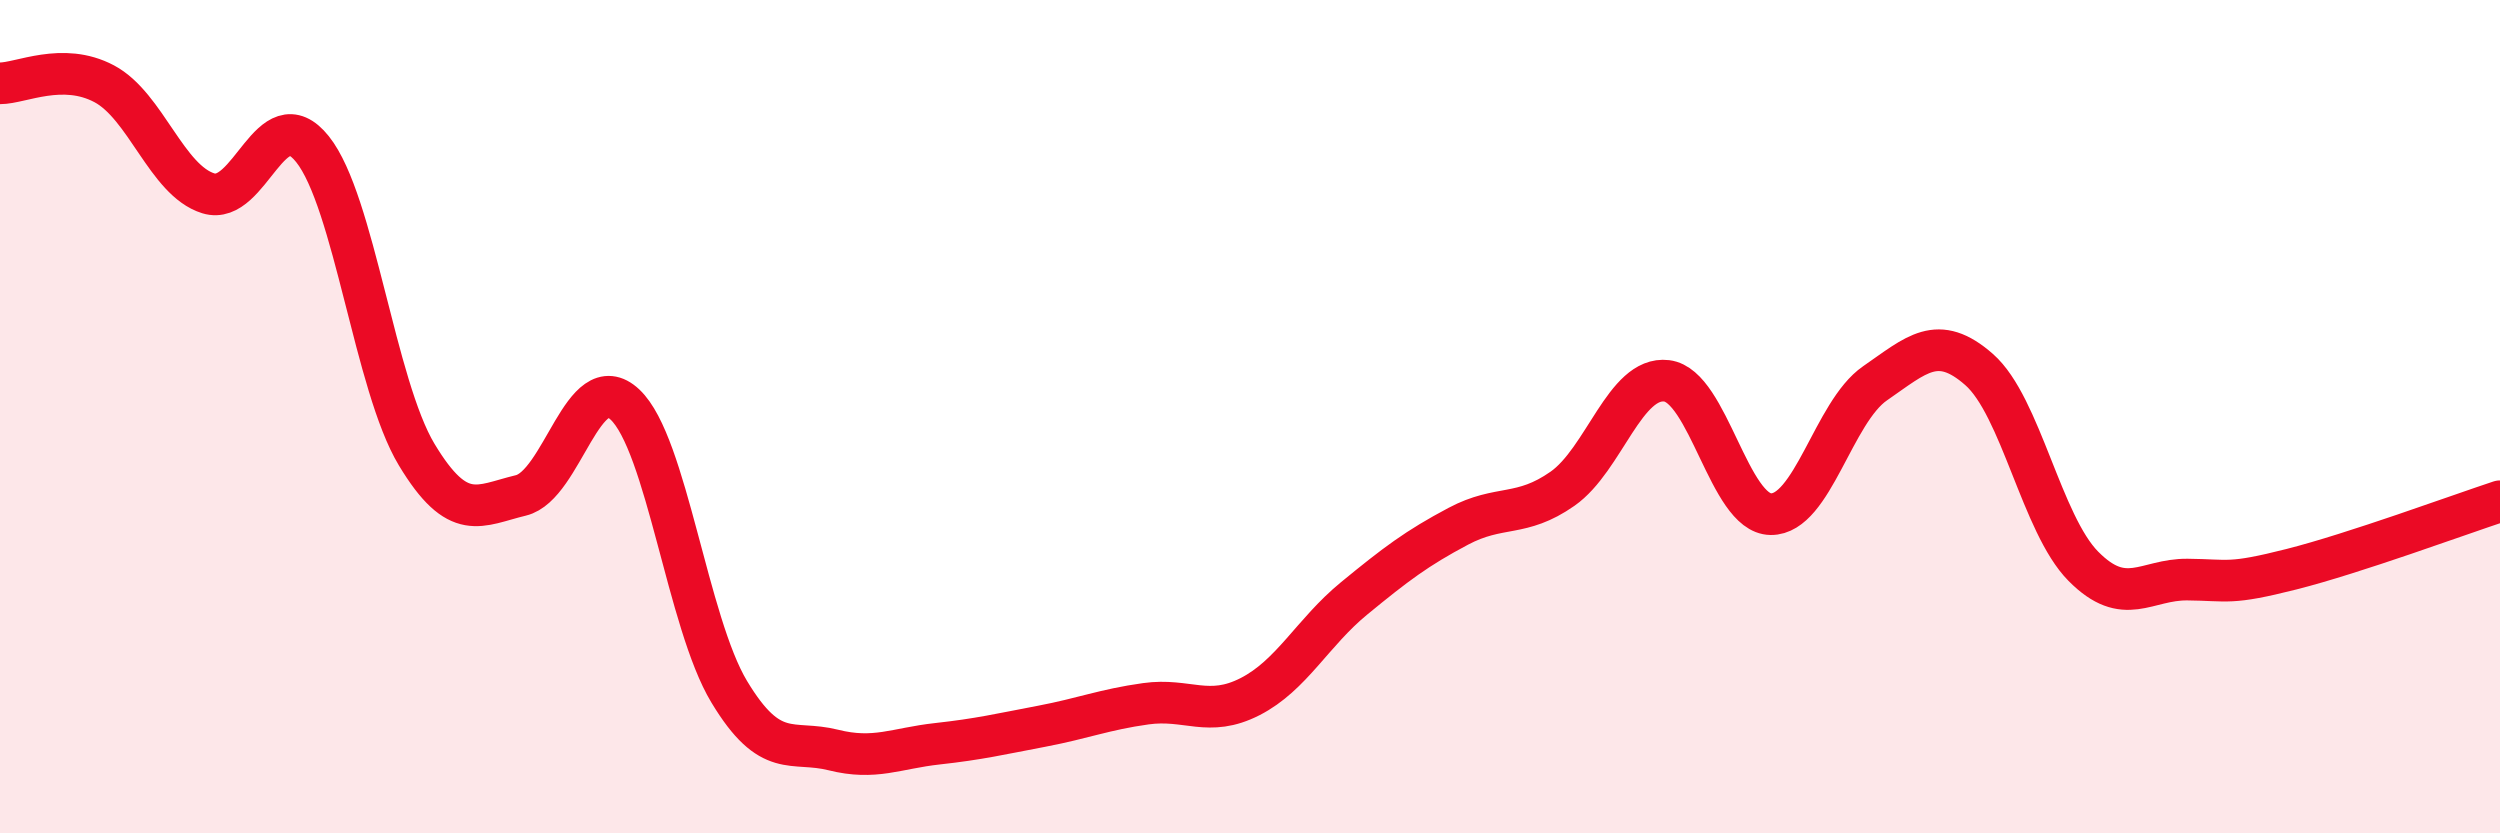
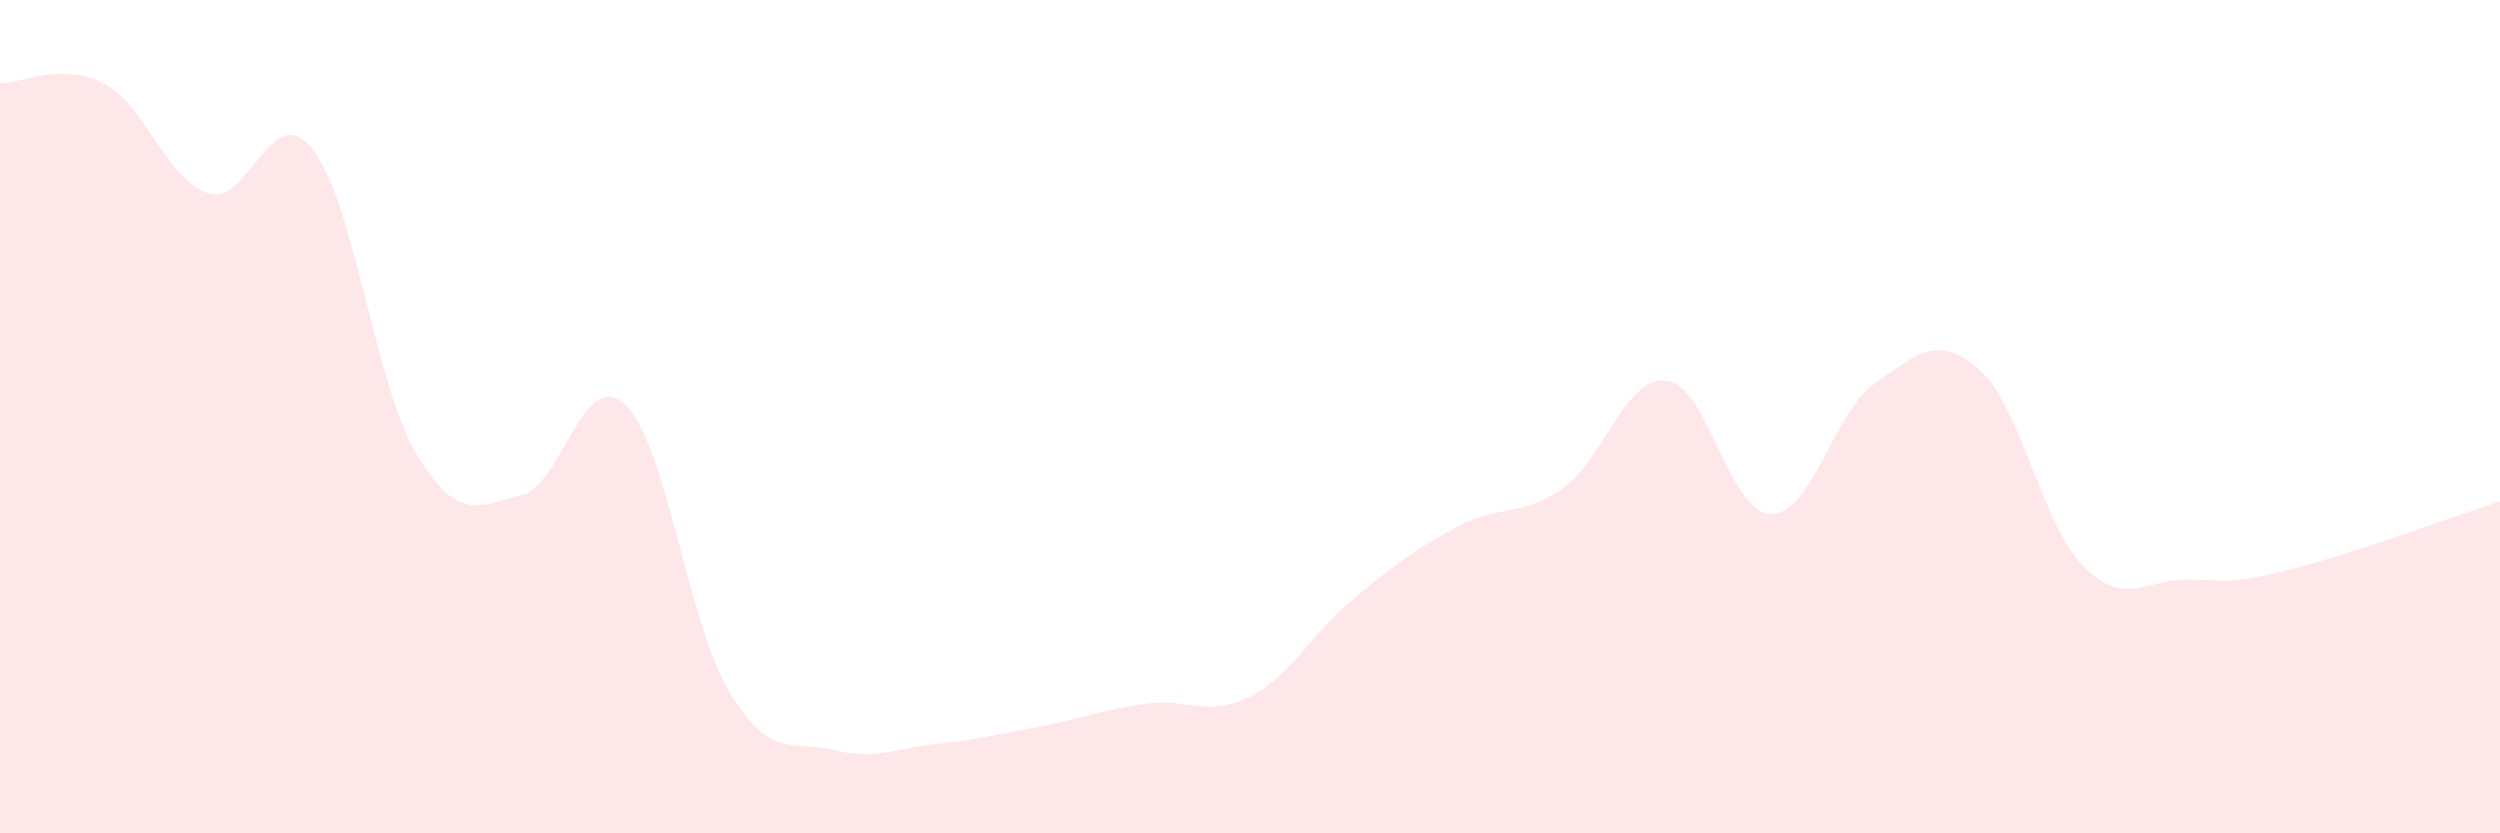
<svg xmlns="http://www.w3.org/2000/svg" width="60" height="20" viewBox="0 0 60 20">
  <path d="M 0,2 C 0.5,2 1.5,1.48 2.5,2.01 C 3.5,2.54 4,4.33 5,4.64 C 6,4.95 6.5,2.33 7.5,3.58 C 8.5,4.83 9,9.25 10,10.91 C 11,12.57 11.5,12.13 12.5,11.89 C 13.5,11.65 14,8.77 15,9.71 C 16,10.65 16.5,14.94 17.5,16.6 C 18.5,18.26 19,17.75 20,18 C 21,18.25 21.5,17.96 22.5,17.85 C 23.5,17.74 24,17.62 25,17.43 C 26,17.24 26.5,17.03 27.5,16.89 C 28.5,16.75 29,17.23 30,16.72 C 31,16.21 31.5,15.18 32.5,14.36 C 33.5,13.54 34,13.16 35,12.63 C 36,12.1 36.5,12.43 37.5,11.73 C 38.5,11.03 39,9.02 40,9.14 C 41,9.26 41.5,12.33 42.5,12.34 C 43.5,12.35 44,9.89 45,9.2 C 46,8.51 46.5,7.99 47.5,8.87 C 48.5,9.75 49,12.58 50,13.59 C 51,14.6 51.5,13.9 52.5,13.91 C 53.5,13.92 53.5,14.04 55,13.66 C 56.5,13.28 59,12.36 60,12.03L60 20L0 20Z" fill="#EB0A25" opacity="0.1" stroke-linecap="round" stroke-linejoin="round" />
-   <path d="M 0,2 C 0.5,2 1.5,1.48 2.5,2.01 C 3.5,2.54 4,4.33 5,4.64 C 6,4.95 6.5,2.33 7.5,3.58 C 8.5,4.83 9,9.25 10,10.91 C 11,12.57 11.5,12.13 12.5,11.89 C 13.5,11.65 14,8.77 15,9.71 C 16,10.65 16.5,14.94 17.5,16.6 C 18.5,18.26 19,17.75 20,18 C 21,18.25 21.5,17.96 22.5,17.85 C 23.5,17.74 24,17.62 25,17.43 C 26,17.24 26.5,17.03 27.5,16.89 C 28.5,16.75 29,17.23 30,16.72 C 31,16.21 31.5,15.18 32.5,14.36 C 33.5,13.54 34,13.16 35,12.63 C 36,12.1 36.5,12.43 37.5,11.73 C 38.5,11.03 39,9.02 40,9.14 C 41,9.26 41.5,12.33 42.5,12.34 C 43.5,12.35 44,9.89 45,9.2 C 46,8.51 46.5,7.99 47.5,8.87 C 48.5,9.75 49,12.58 50,13.59 C 51,14.6 51.5,13.9 52.5,13.91 C 53.5,13.92 53.5,14.04 55,13.66 C 56.5,13.28 59,12.36 60,12.03" stroke="#EB0A25" stroke-width="1" fill="none" stroke-linecap="round" stroke-linejoin="round" />
</svg>